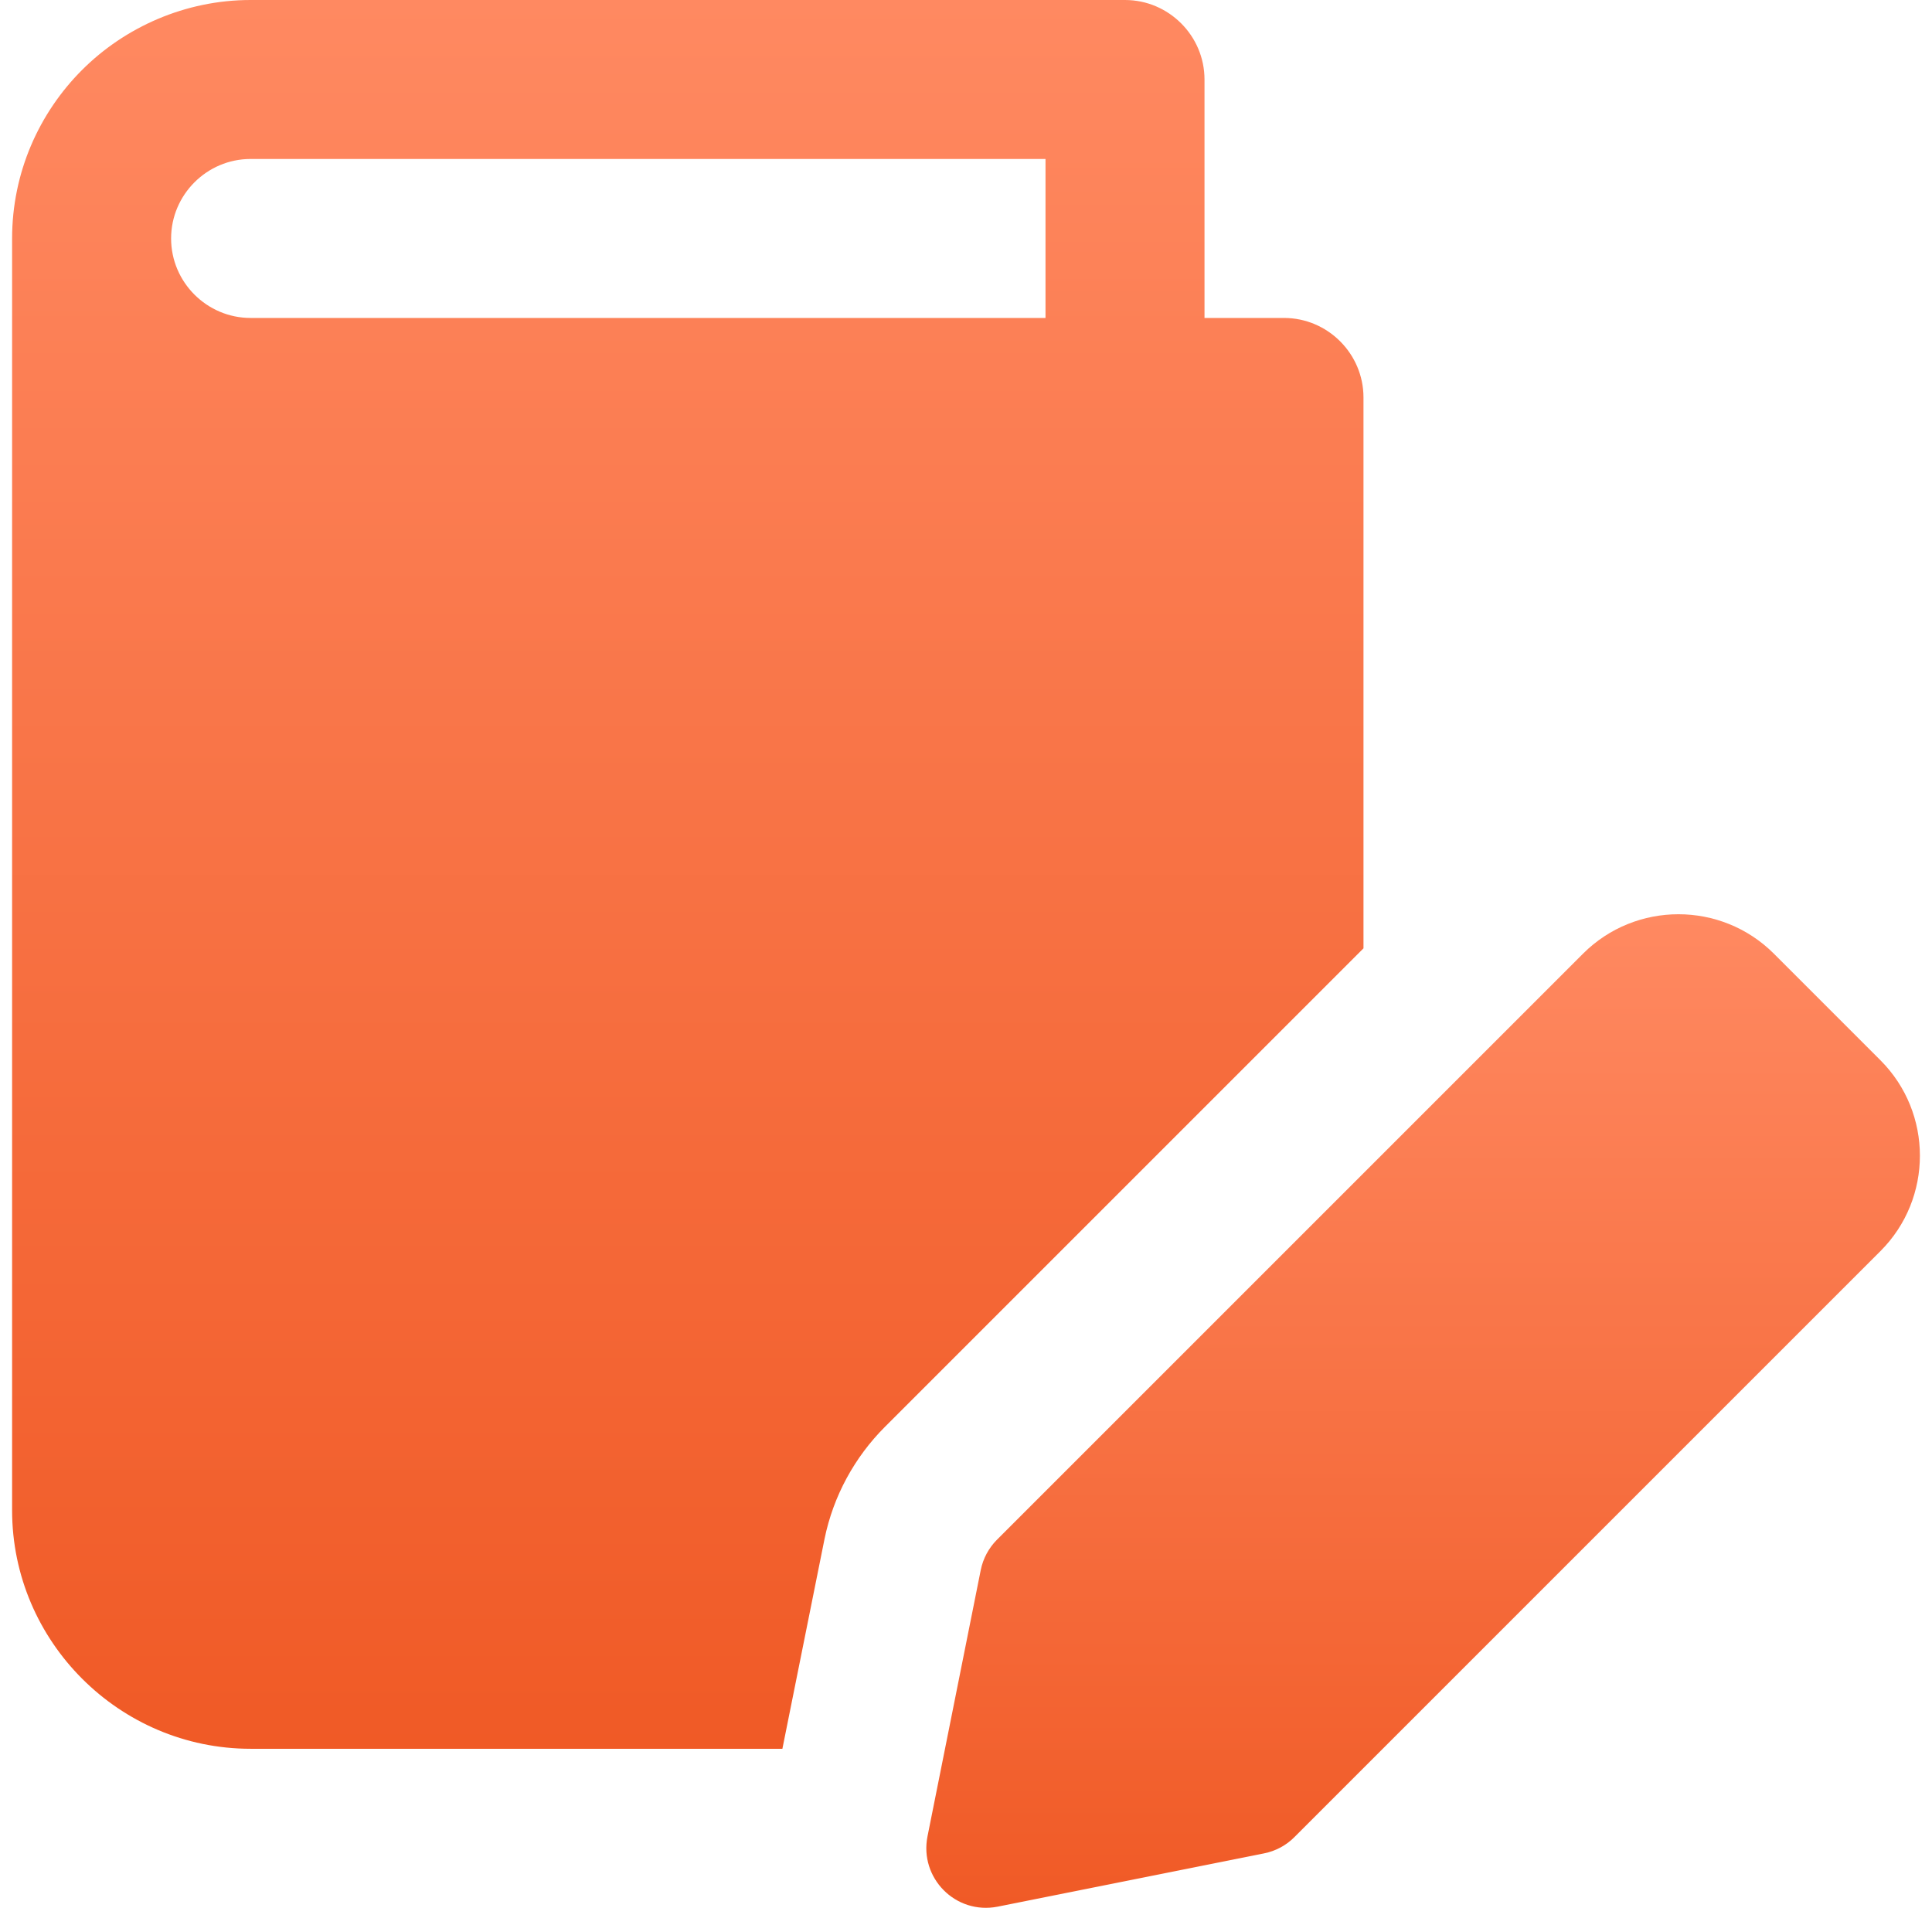
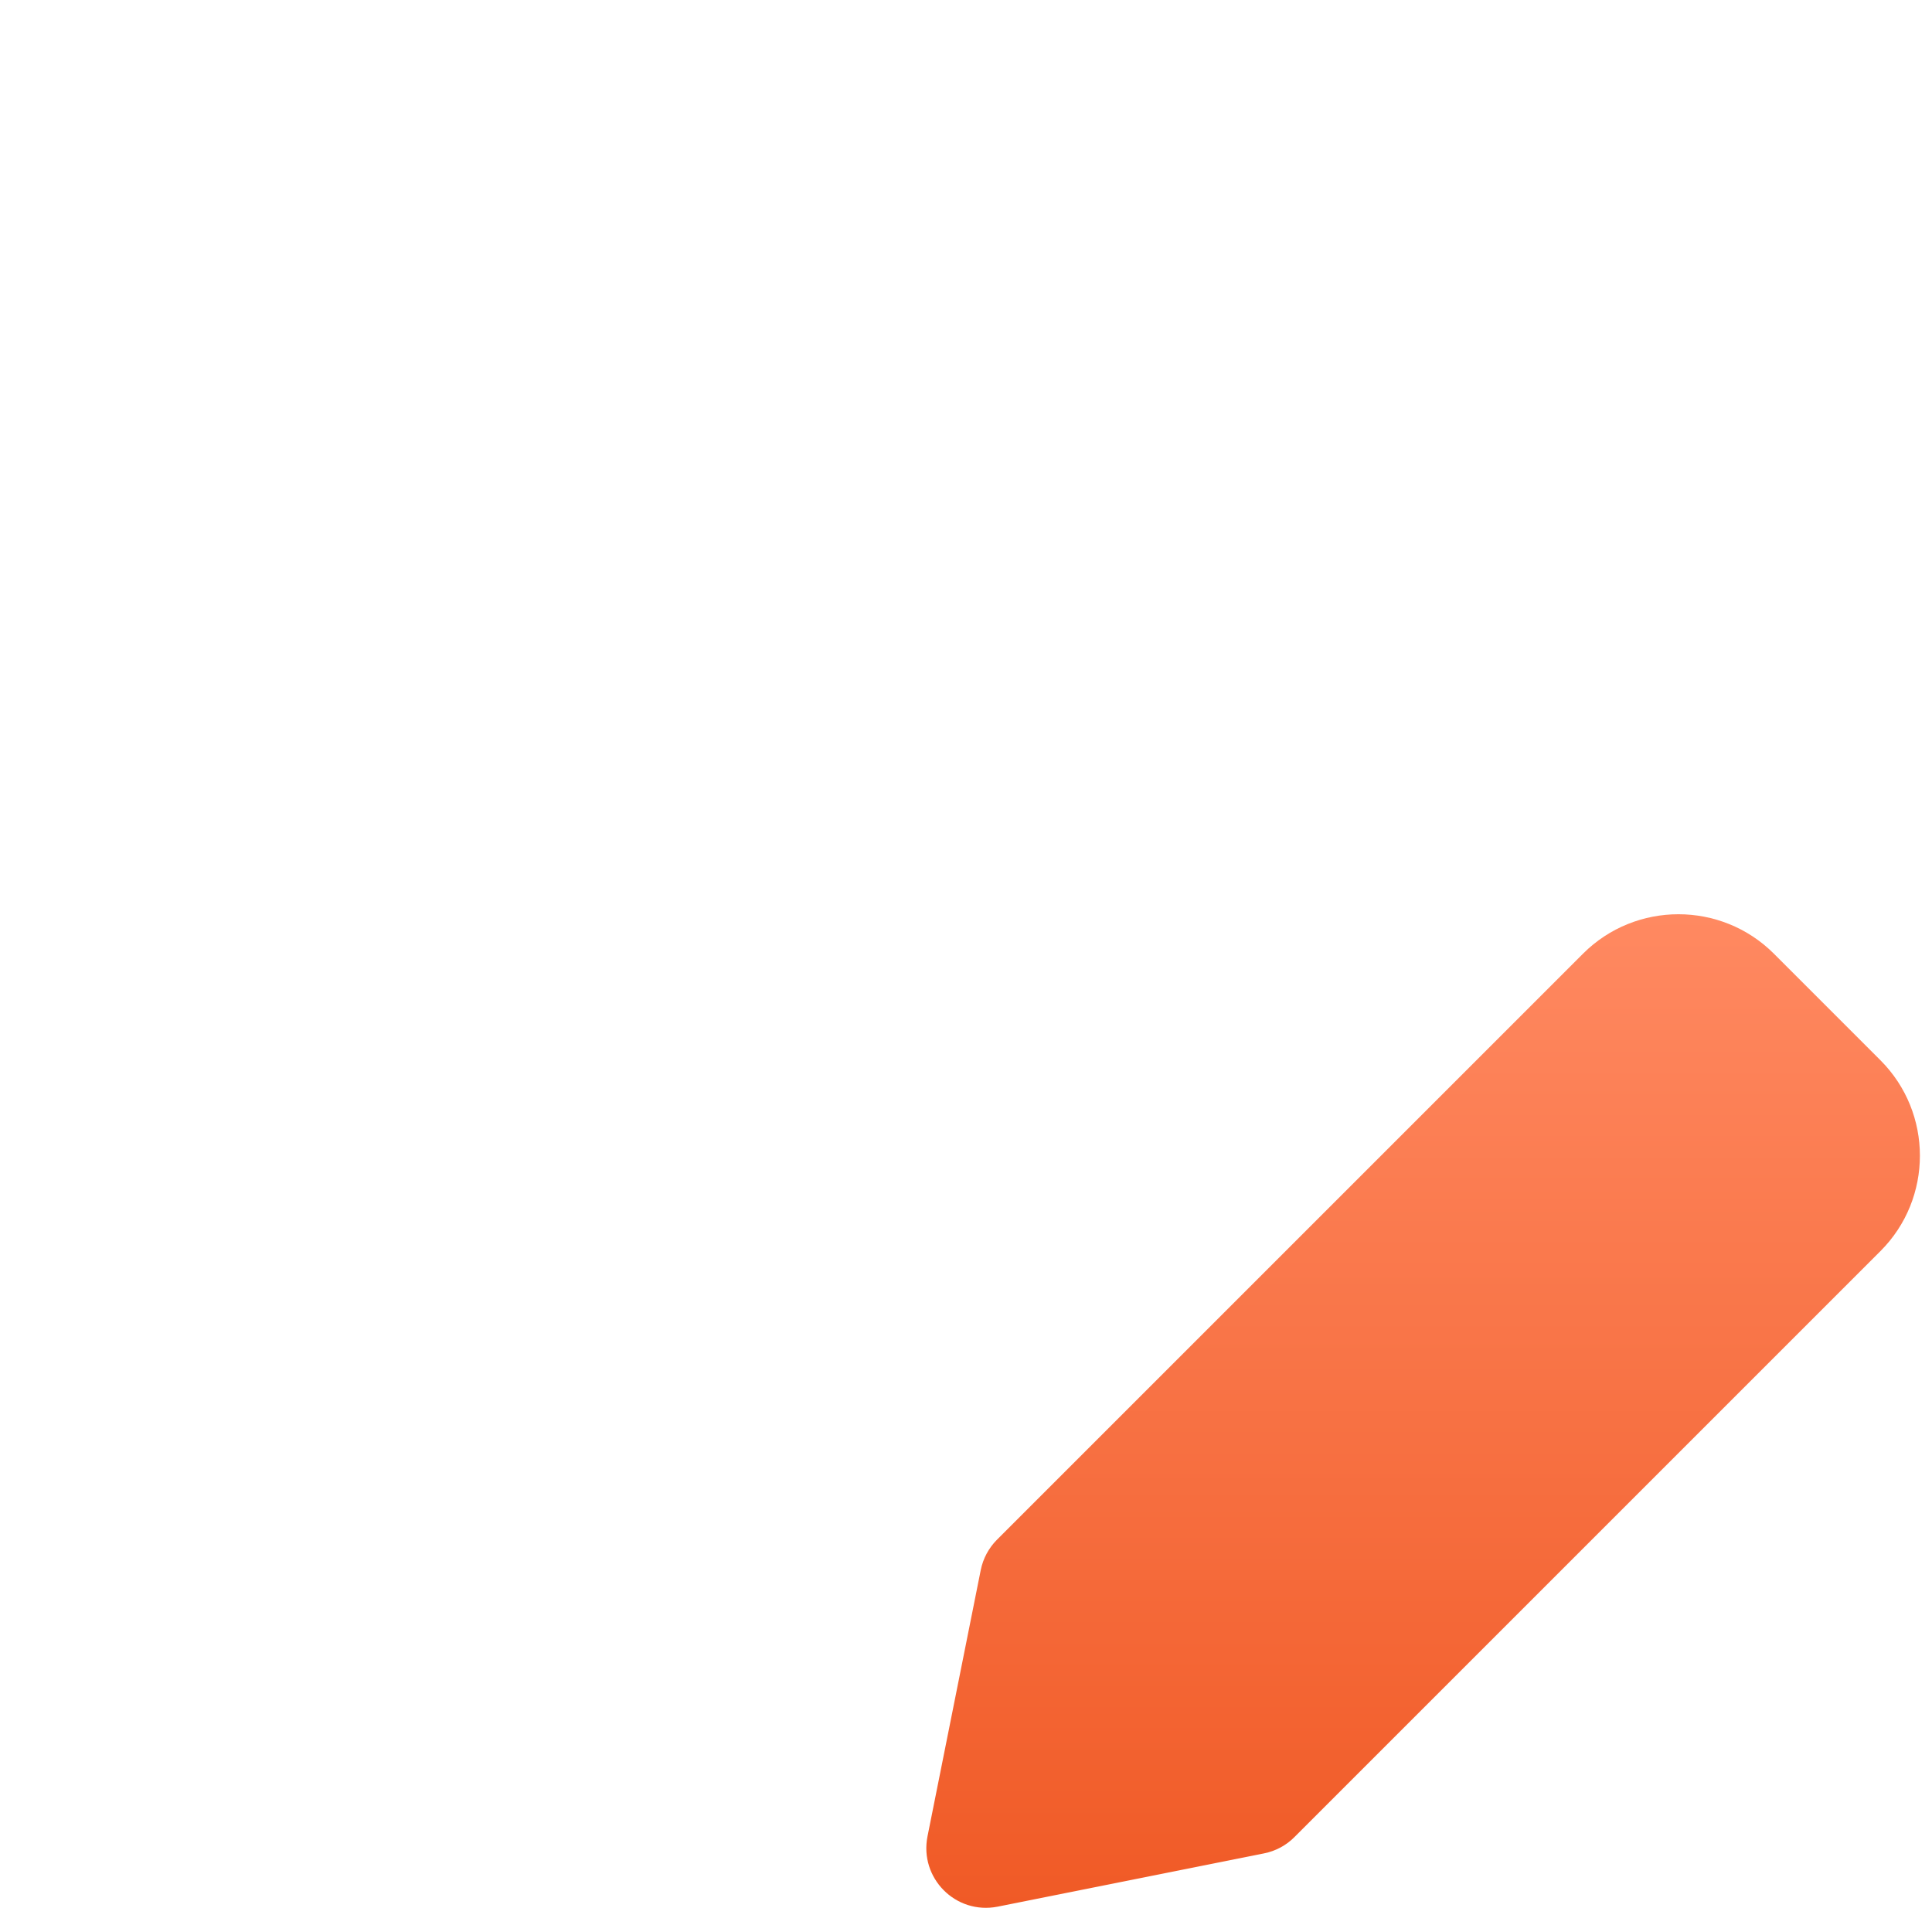
<svg xmlns="http://www.w3.org/2000/svg" width="80" height="79" viewBox="0 0 80 79" fill="none">
  <path d="M38.405 76.046L40.61 65.016C40.706 64.535 40.943 64.098 41.285 63.755L65.551 39.489C67.73 37.314 71.271 37.314 73.451 39.489L77.865 43.904C80.044 46.083 80.044 49.628 77.865 51.807L53.599 76.072C53.257 76.418 52.815 76.652 52.338 76.747L41.308 78.953C39.563 79.292 38.066 77.761 38.405 76.046Z" fill="url(#paint0_linear_2366_2494)" />
-   <path d="M53.167 13.166H49.876V3.292C49.876 1.481 48.394 0 46.584 0H10.376C7.677 0 5.176 1.119 3.398 2.897C1.621 4.674 0.501 7.143 0.501 9.875V62.541C0.501 67.972 4.945 72.415 10.376 72.415H32.397L34.142 63.726C34.504 61.948 35.392 60.335 36.643 59.084L56.459 39.269V16.458C56.459 14.648 54.978 13.166 53.167 13.166ZM43.292 13.166H10.376C8.566 13.166 7.085 11.685 7.085 9.875C7.085 8.064 8.566 6.583 10.376 6.583H43.292V13.166Z" fill="url(#paint1_linear_2366_2494)" />
  <defs>
    <linearGradient id="paint0_linear_2366_2494" x1="58.928" y1="37.858" x2="58.928" y2="79" gradientUnits="userSpaceOnUse">
      <stop stop-color="#FF8961" />
      <stop offset="1" stop-color="#F05A26" />
    </linearGradient>
    <linearGradient id="paint1_linear_2366_2494" x1="28.48" y1="0" x2="28.48" y2="72.415" gradientUnits="userSpaceOnUse">
      <stop stop-color="#FF8961" />
      <stop offset="1" stop-color="#F05A26" />
    </linearGradient>
  </defs>
</svg>